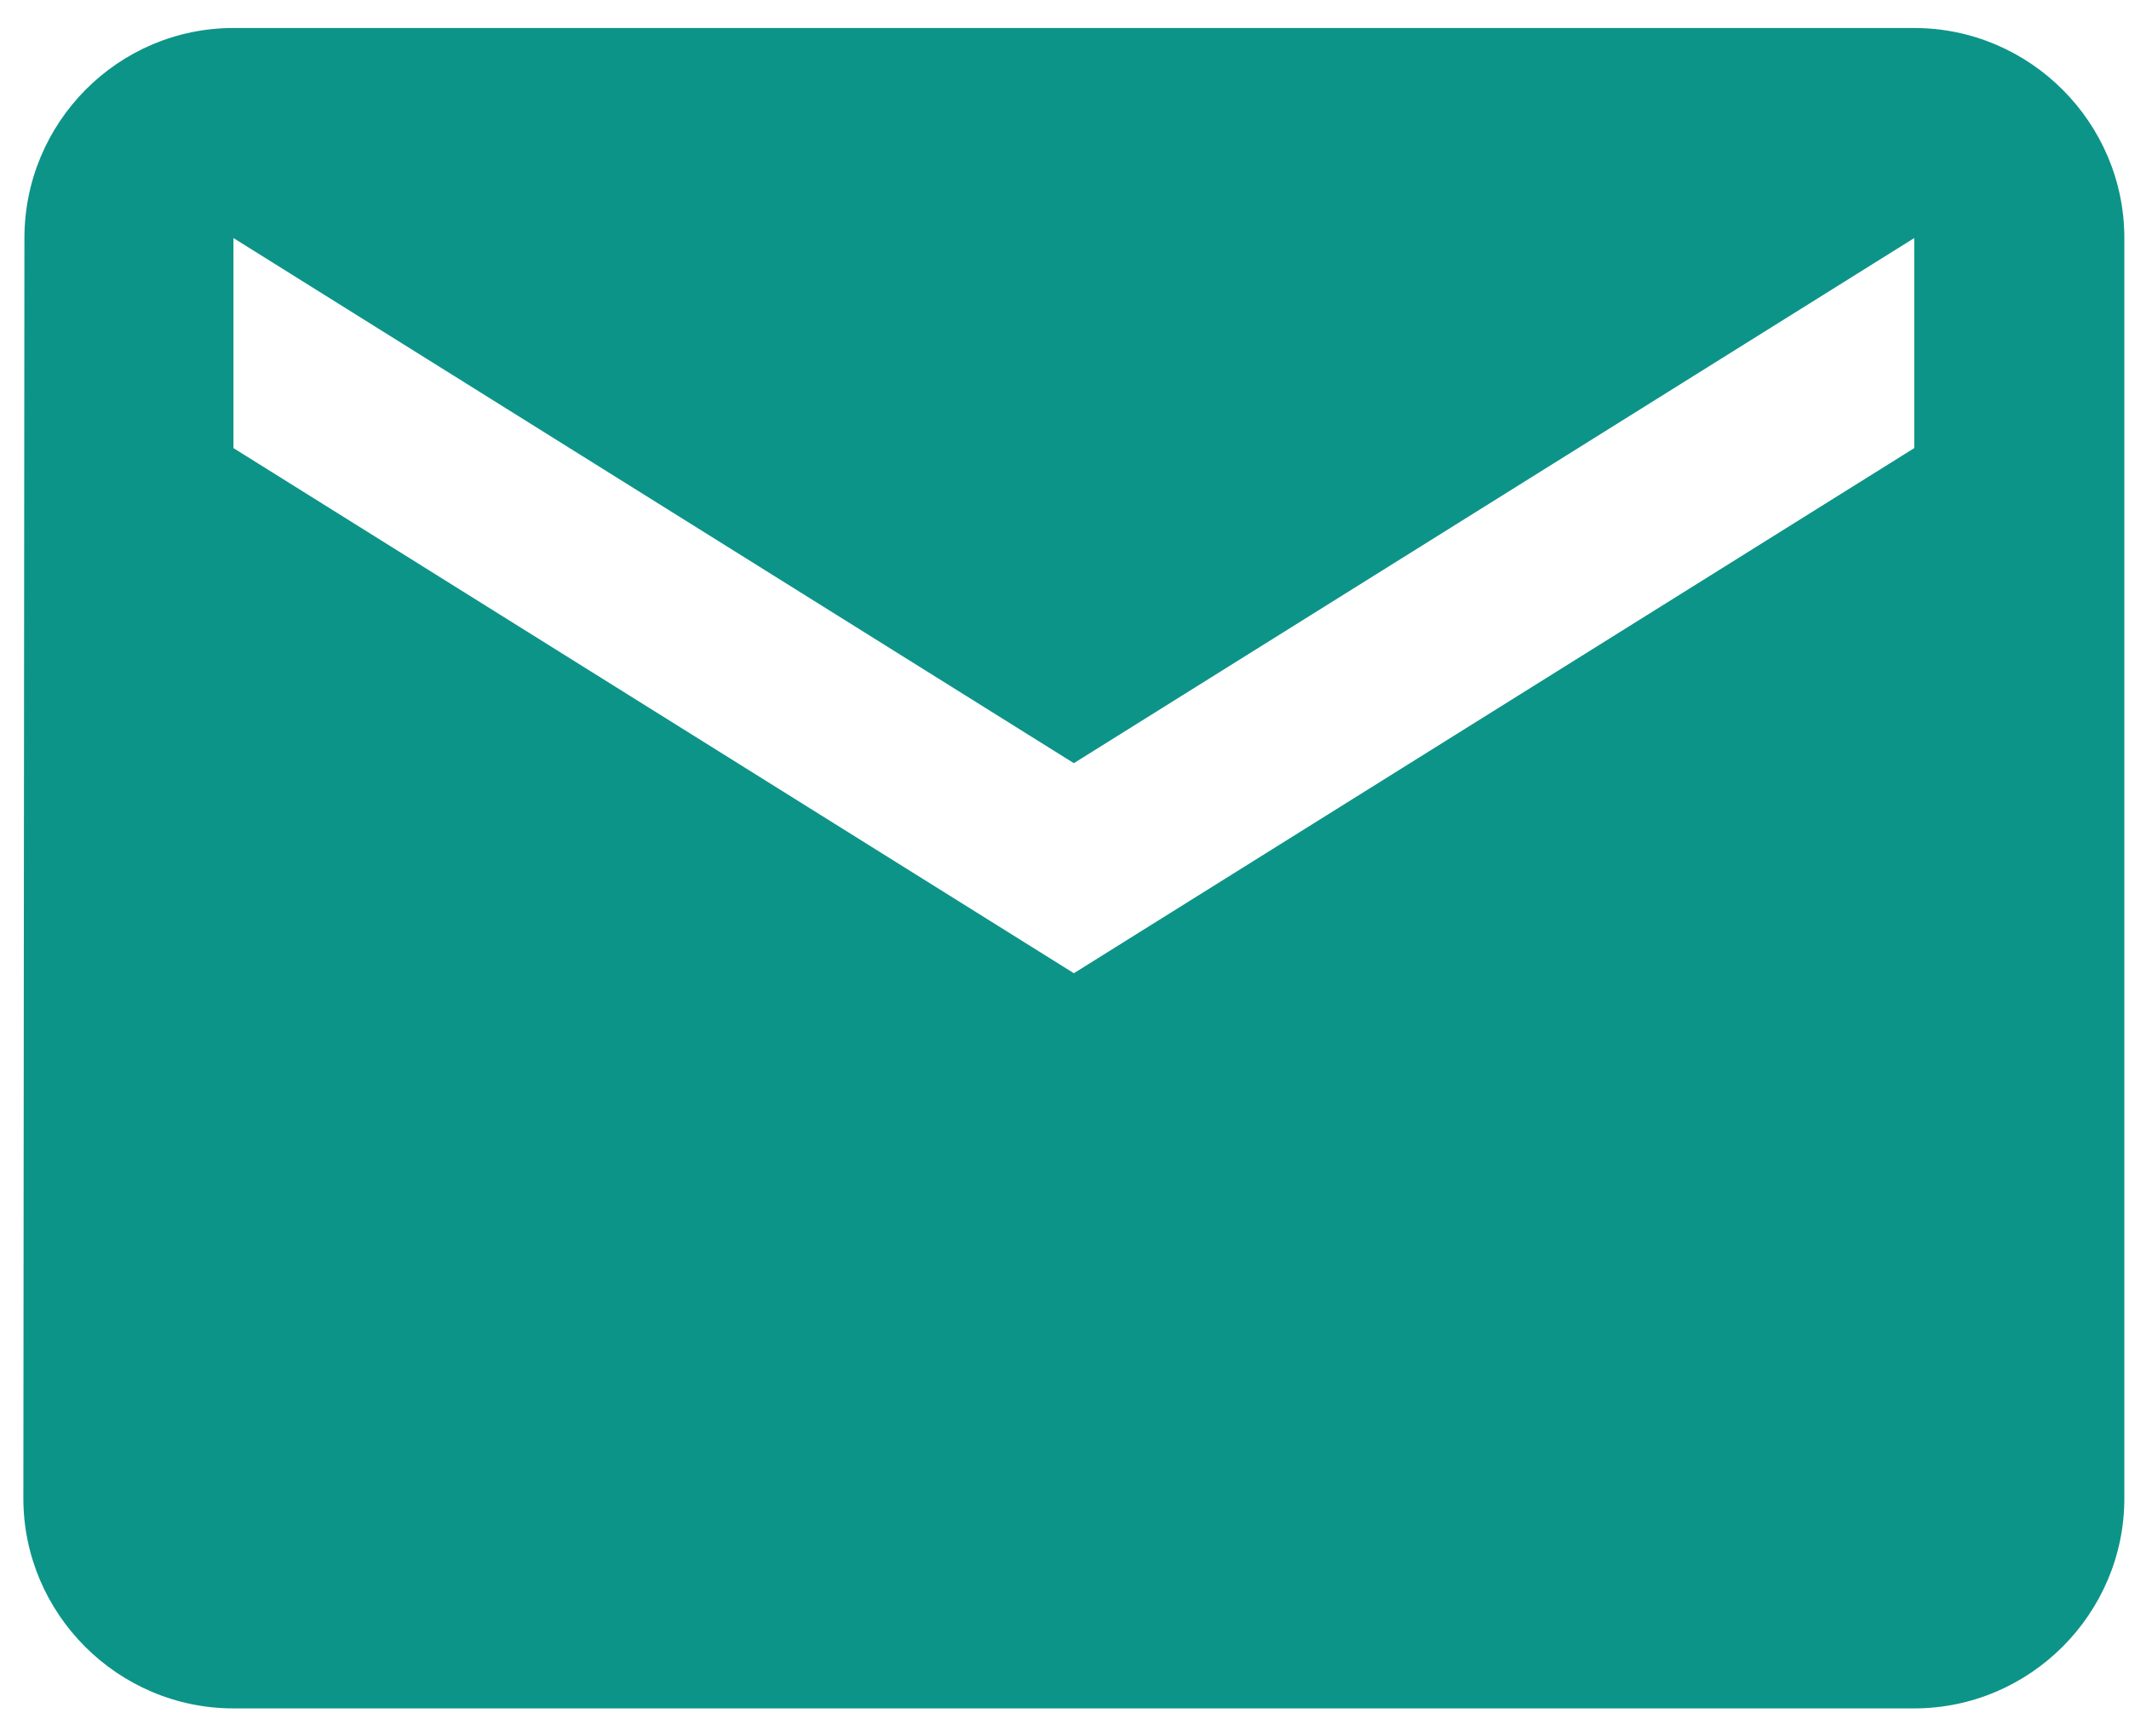
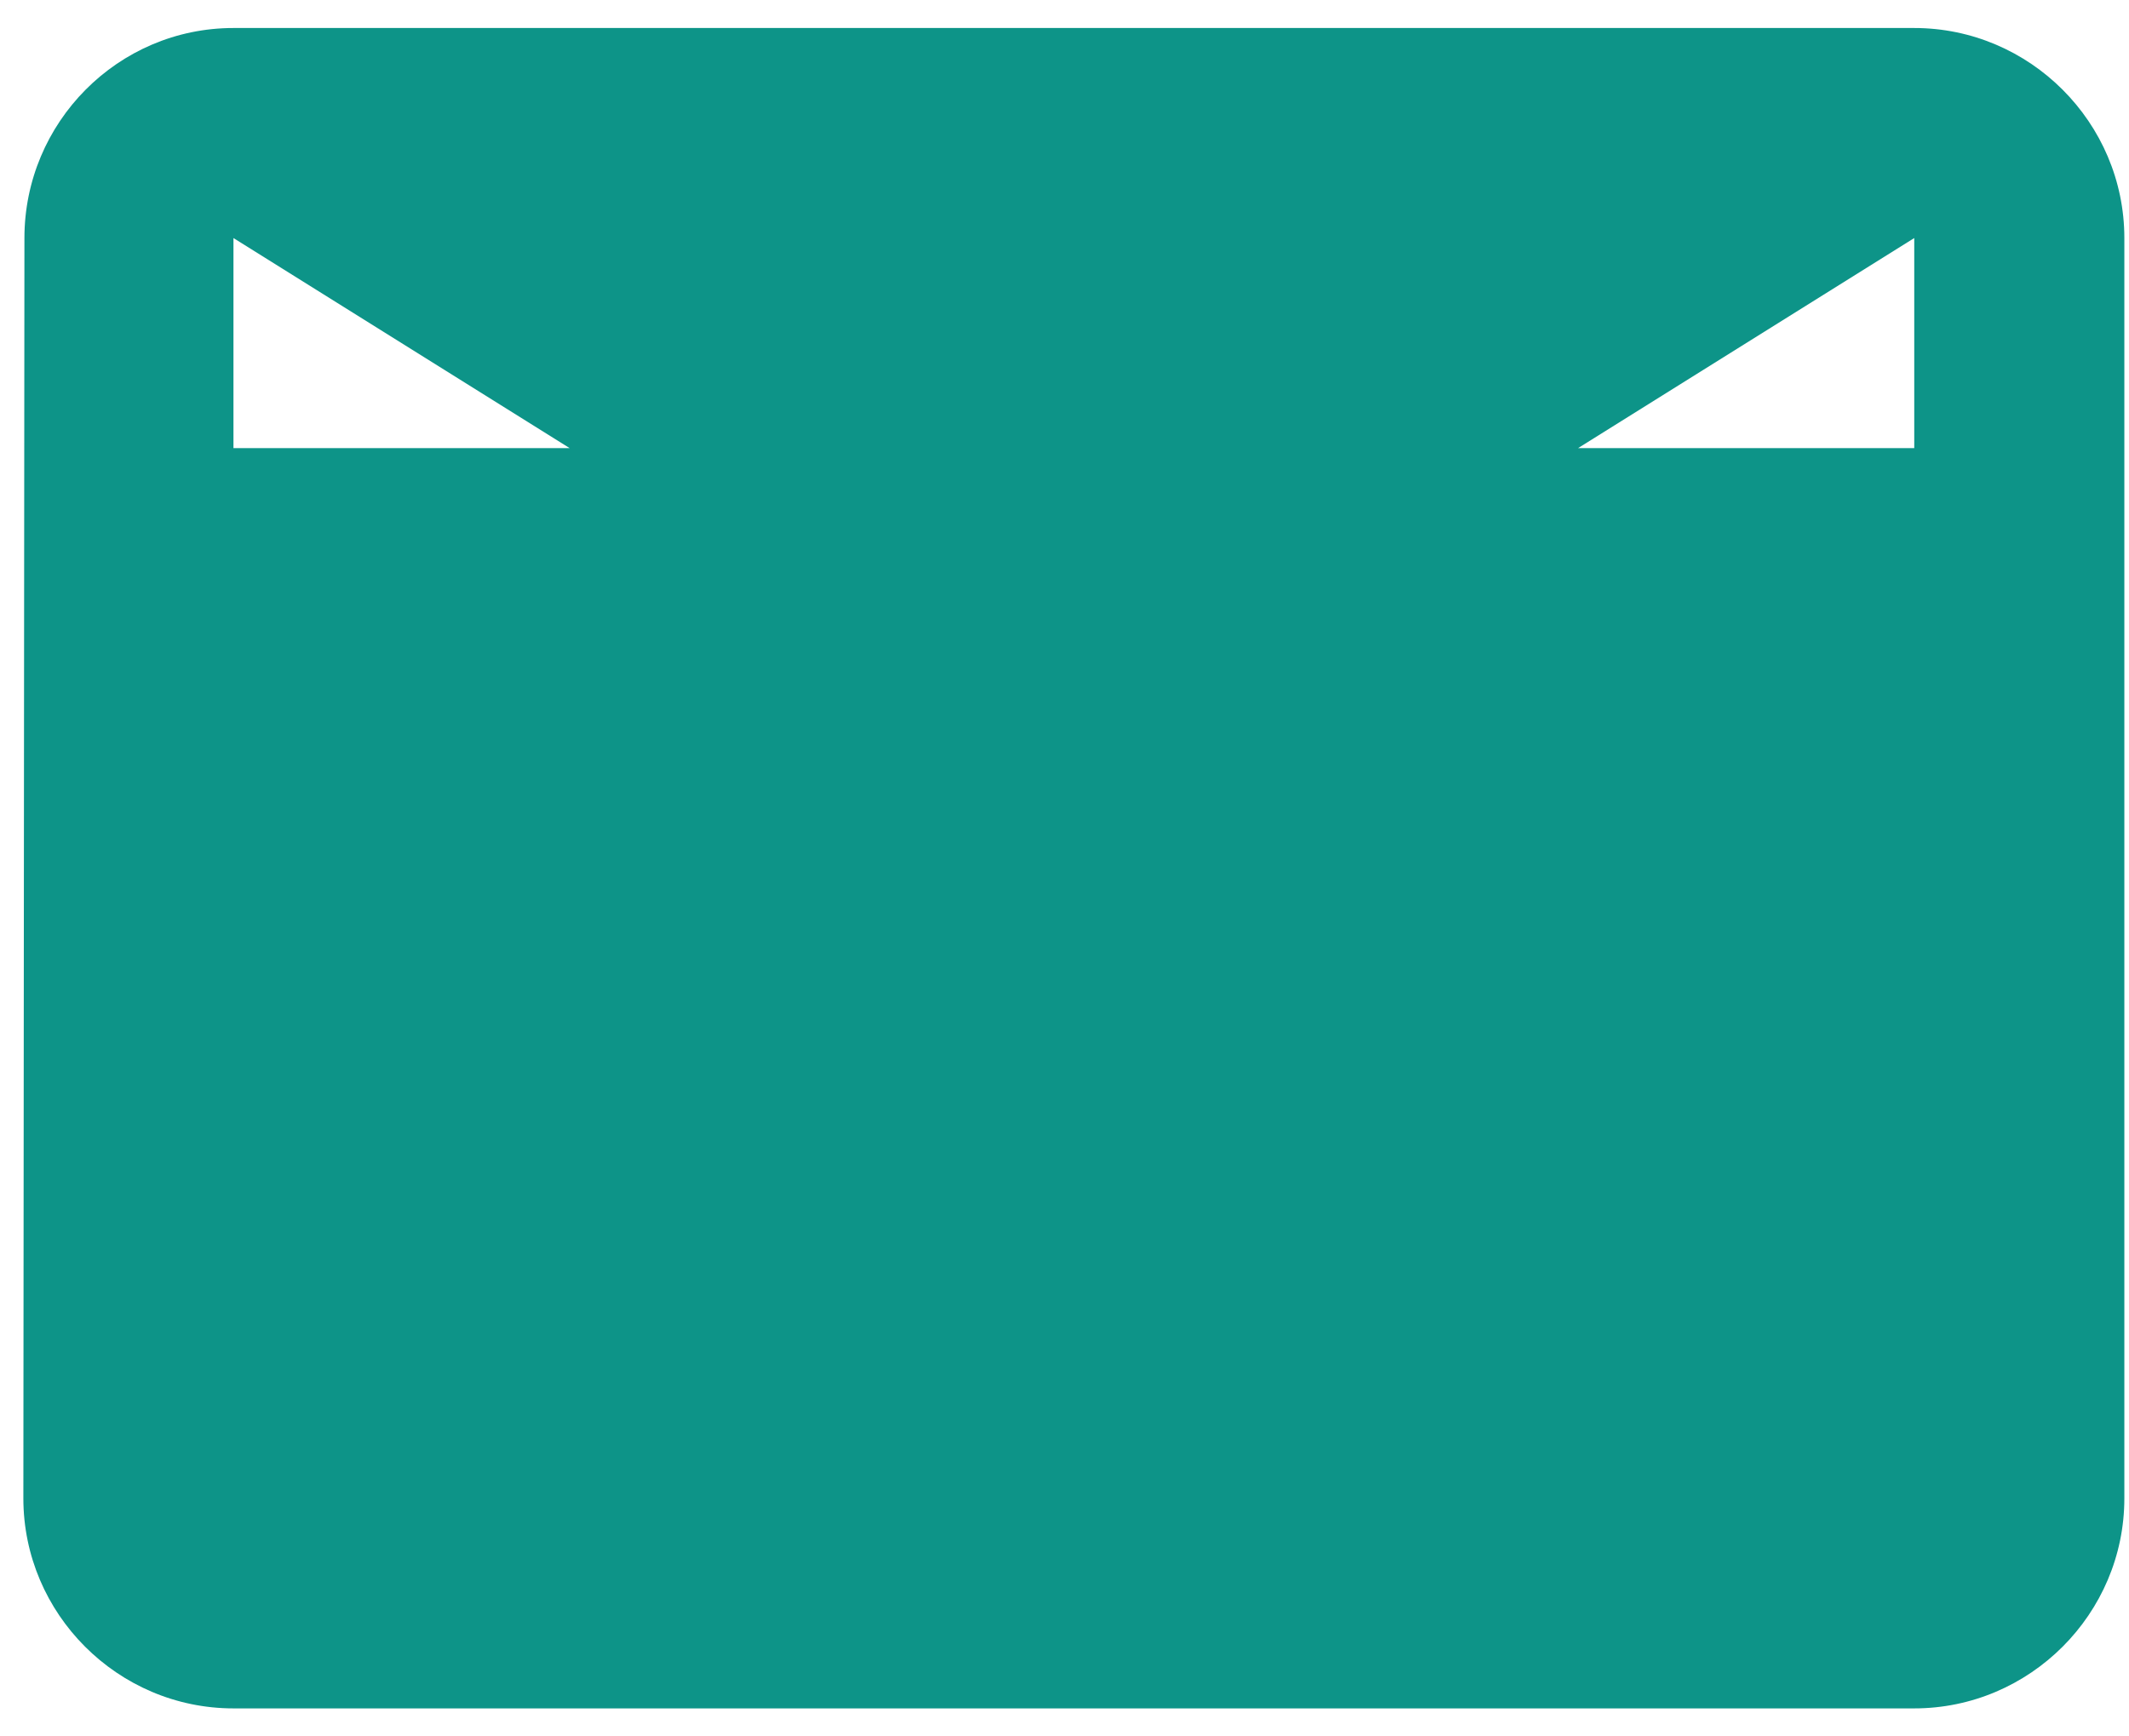
<svg xmlns="http://www.w3.org/2000/svg" width="38" height="31" viewBox="0 0 38 31" fill="none">
-   <path d="M34.167 0.5H4.167C2.104 0.5 0.436 2.188 0.436 4.25L0.417 26.75C0.417 28.812 2.104 30.5 4.167 30.5H34.167C36.23 30.5 37.917 28.812 37.917 26.75V4.25C37.917 2.188 36.23 0.5 34.167 0.5ZM34.167 8L19.167 17.375L4.167 8V4.25L19.167 13.625L34.167 4.25V8Z" fill="#0D9488" />
+   <path d="M34.167 0.5H4.167C2.104 0.5 0.436 2.188 0.436 4.25L0.417 26.75C0.417 28.812 2.104 30.5 4.167 30.5H34.167C36.23 30.5 37.917 28.812 37.917 26.75V4.25C37.917 2.188 36.23 0.5 34.167 0.5ZM34.167 8L4.167 8V4.25L19.167 13.625L34.167 4.25V8Z" fill="#0D9488" />
</svg>